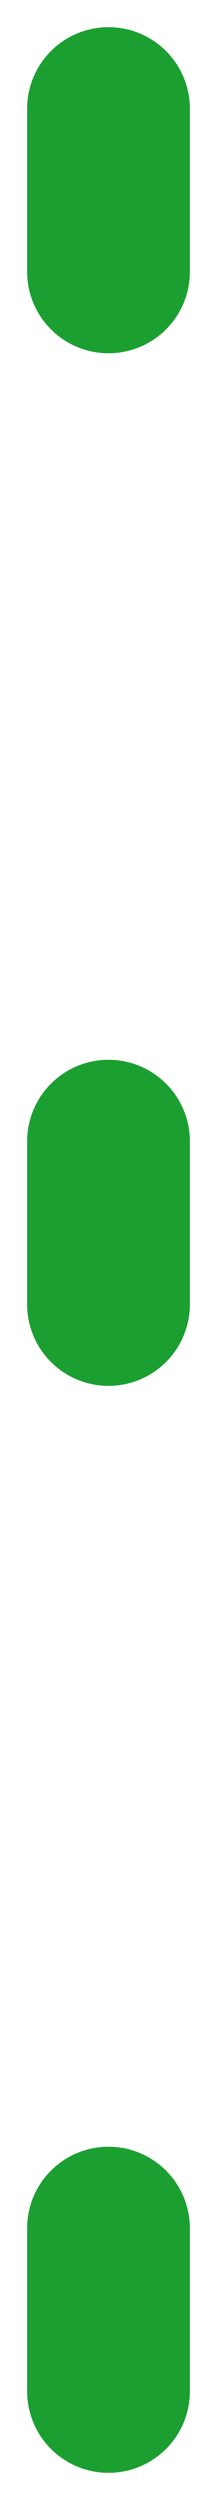
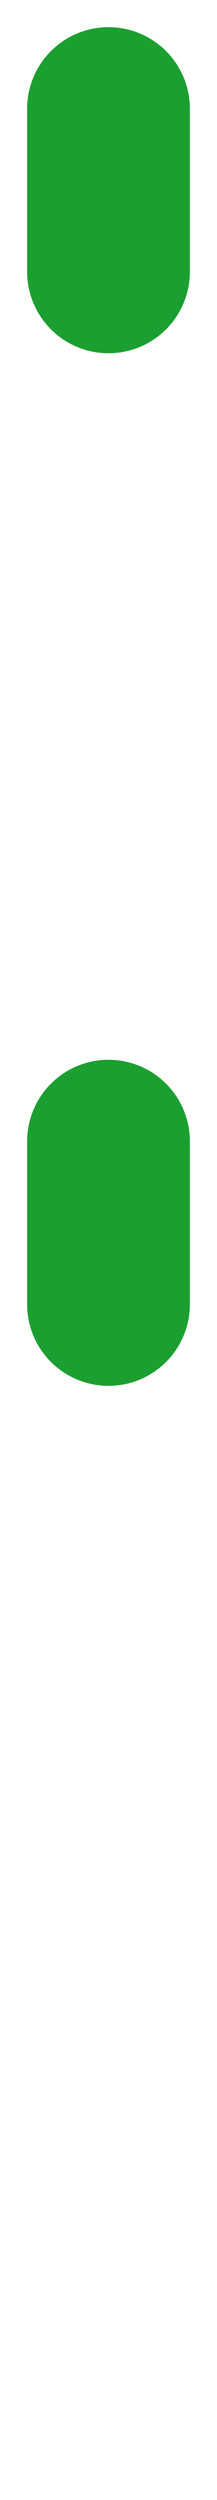
<svg xmlns="http://www.w3.org/2000/svg" width="4" height="46" viewBox="0 0 4 46" fill="none">
  <path d="M2 2V5" stroke="#1B9F30" stroke-width="3" stroke-linecap="round" />
  <path d="M2 21V24" stroke="#1B9F30" stroke-width="3" stroke-linecap="round" />
-   <path d="M2 41V44" stroke="#1B9F30" stroke-width="3" stroke-linecap="round" />
</svg>